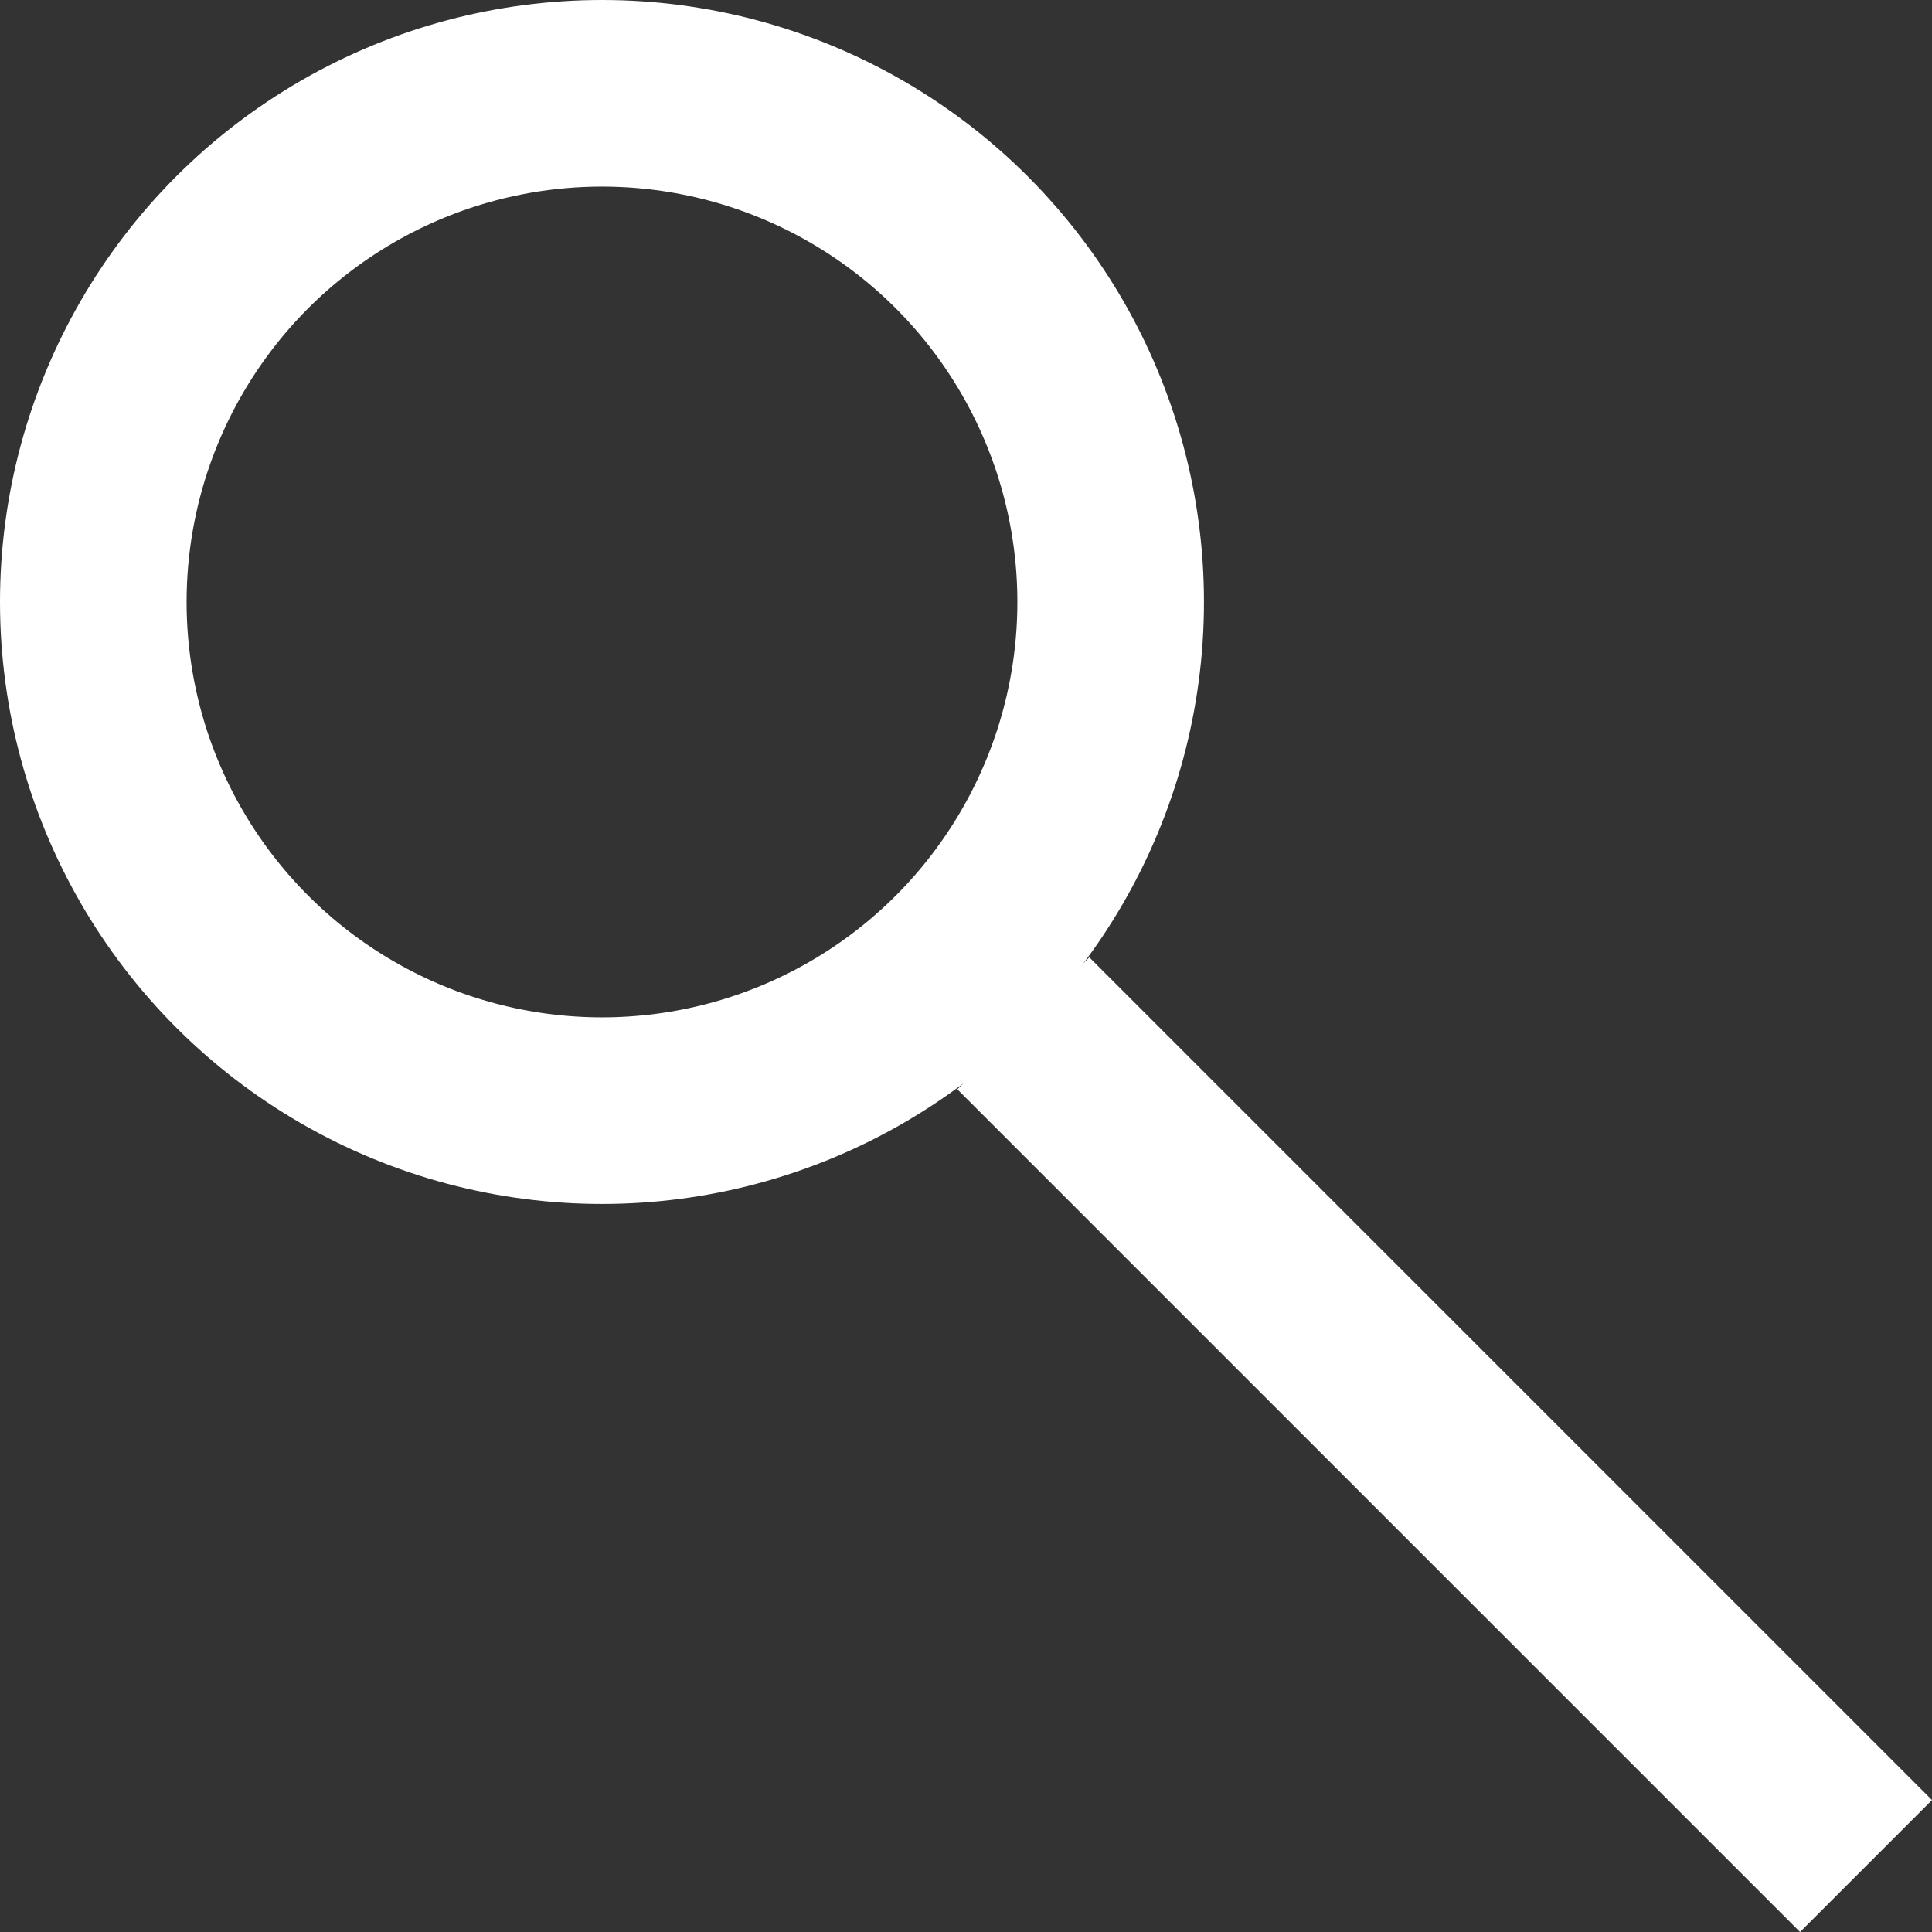
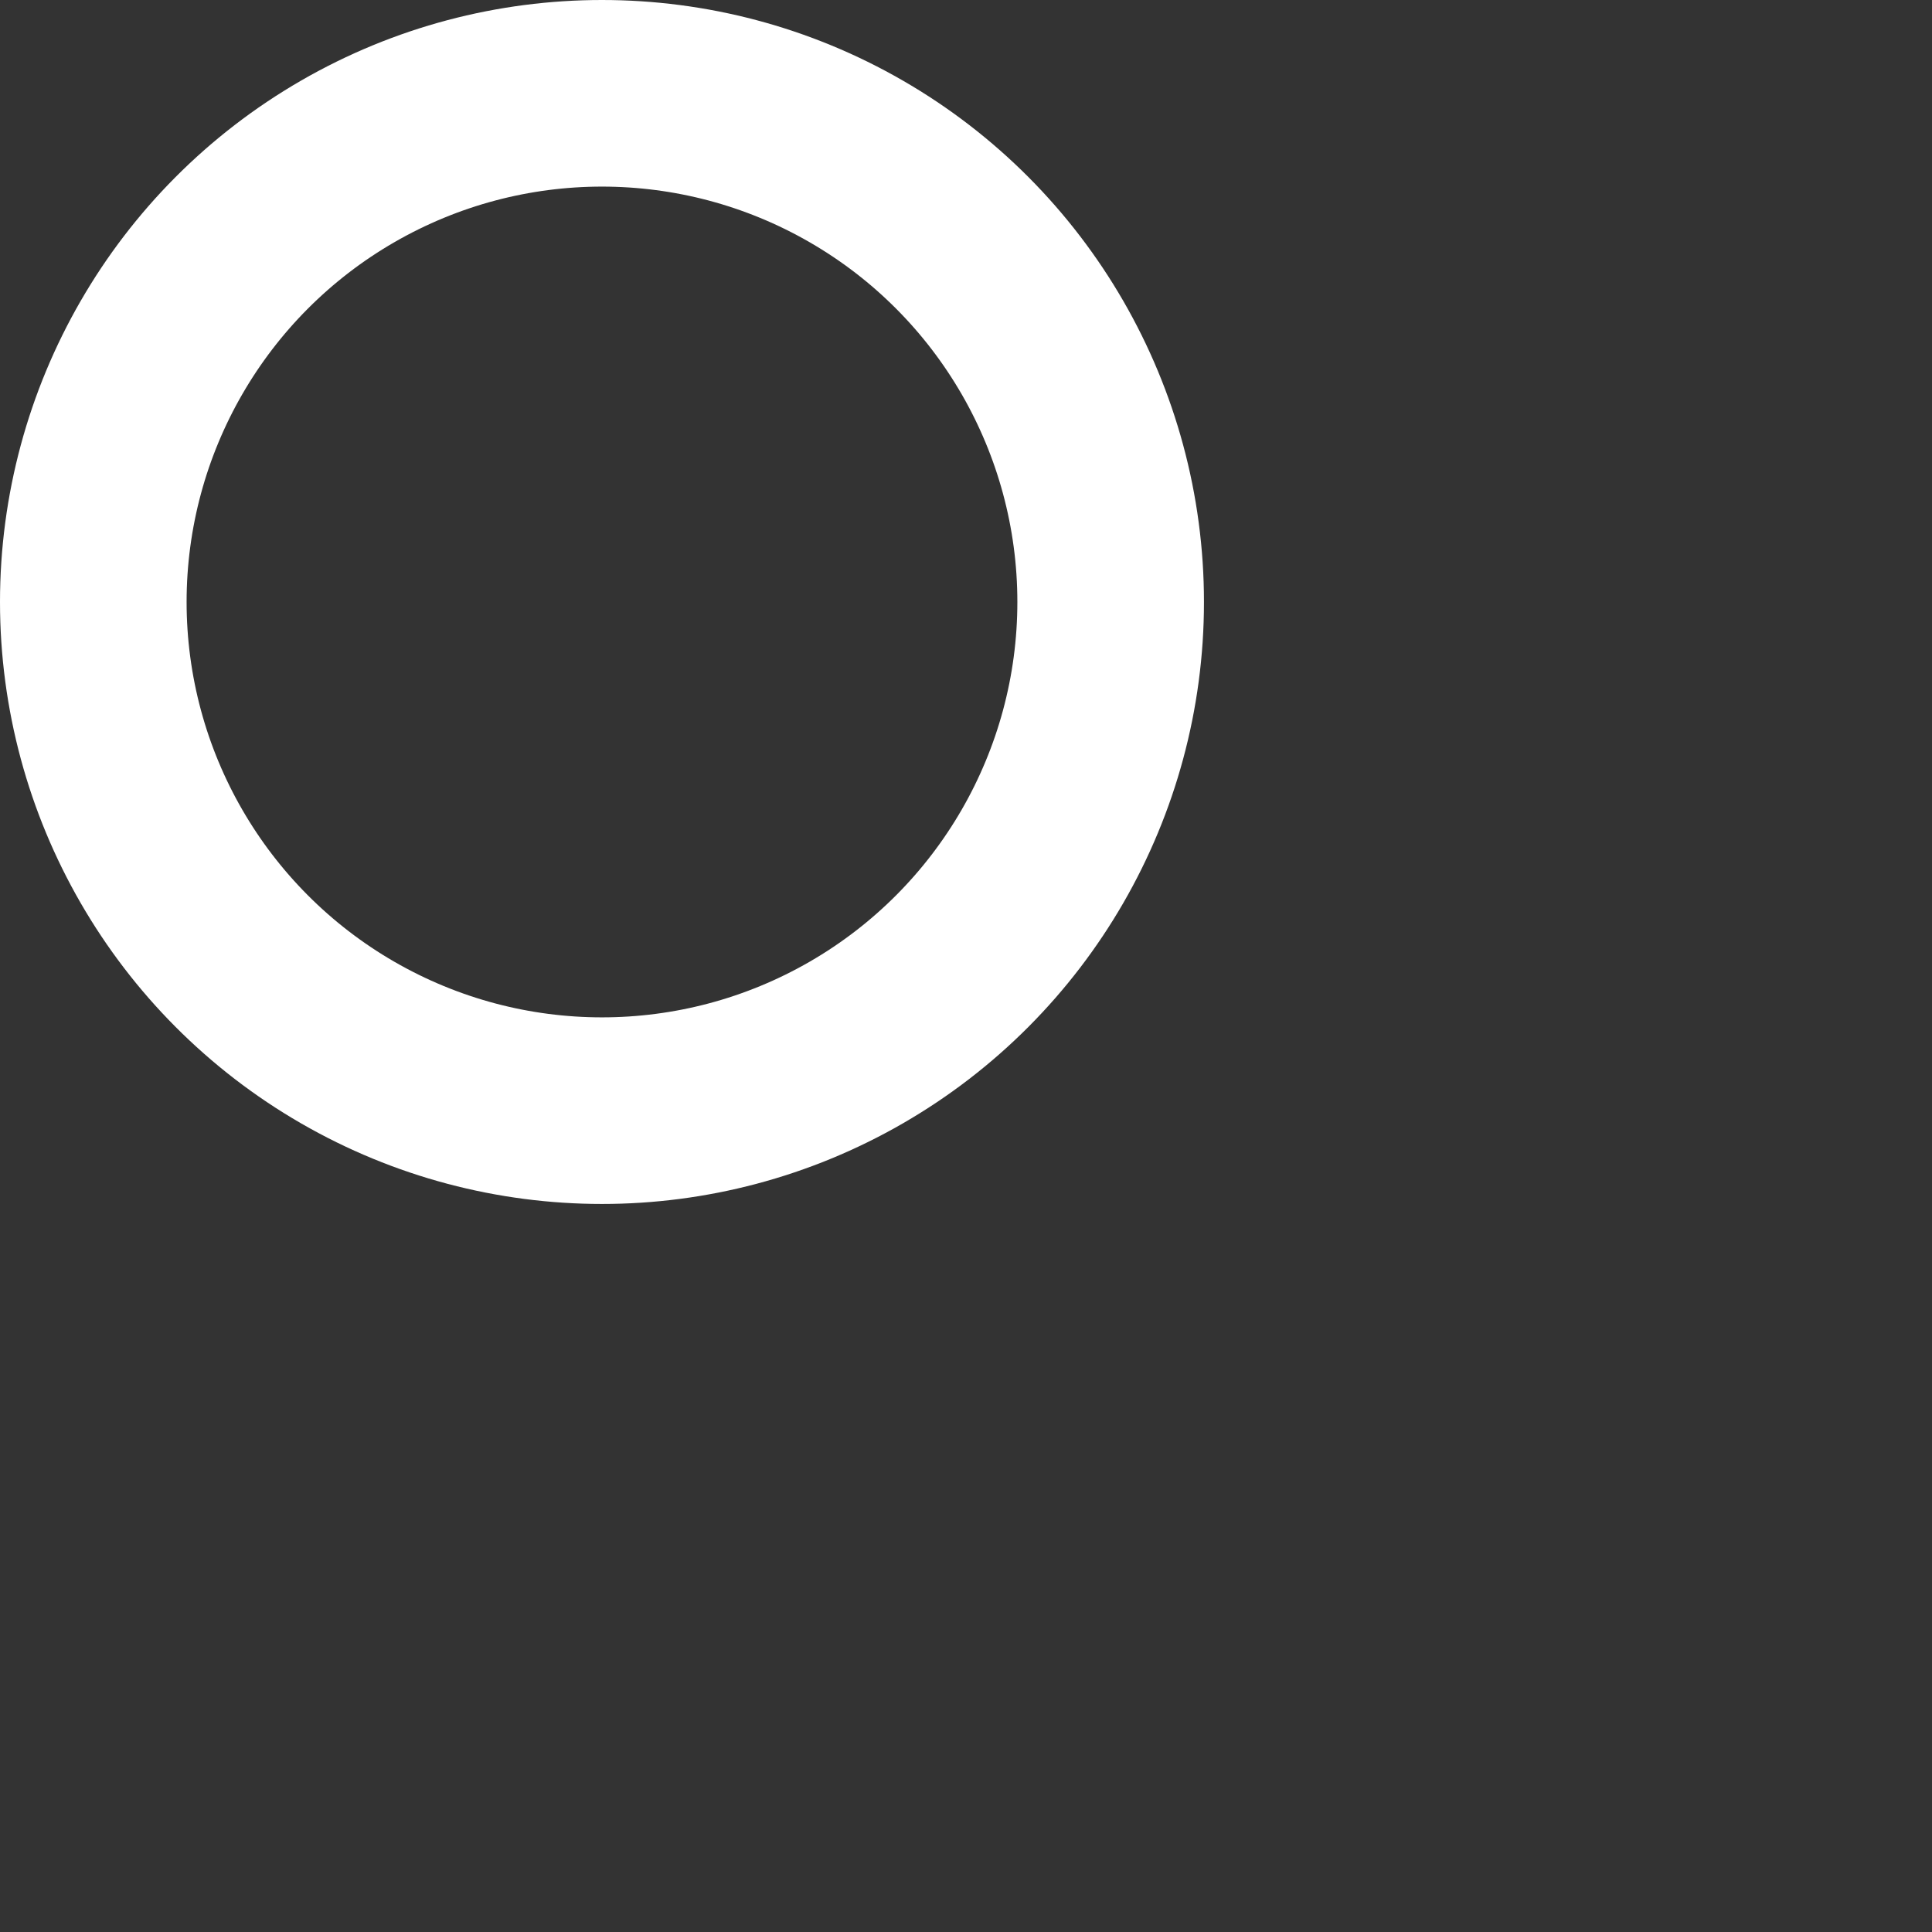
<svg xmlns="http://www.w3.org/2000/svg" width="20.707" height="20.707" viewBox="0 0 20.707 20.707">
  <rect x="0" y="0" width="20.707" height="20.707" fill="#333333" stroke="none" />
  <g transform="translate(-3935 106)">
    <g transform="translate(3935 -106)" fill="none" stroke="#fff" stroke-width="2">
      <circle cx="6.452" cy="6.452" r="6.452" stroke="none" />
      <circle cx="6.452" cy="6.452" r="5.452" fill="none" />
    </g>
-     <line x1="9.032" y1="9.032" transform="translate(3945.968 -95.032)" fill="none" stroke="#fff" stroke-width="2" />
  </g>
</svg>